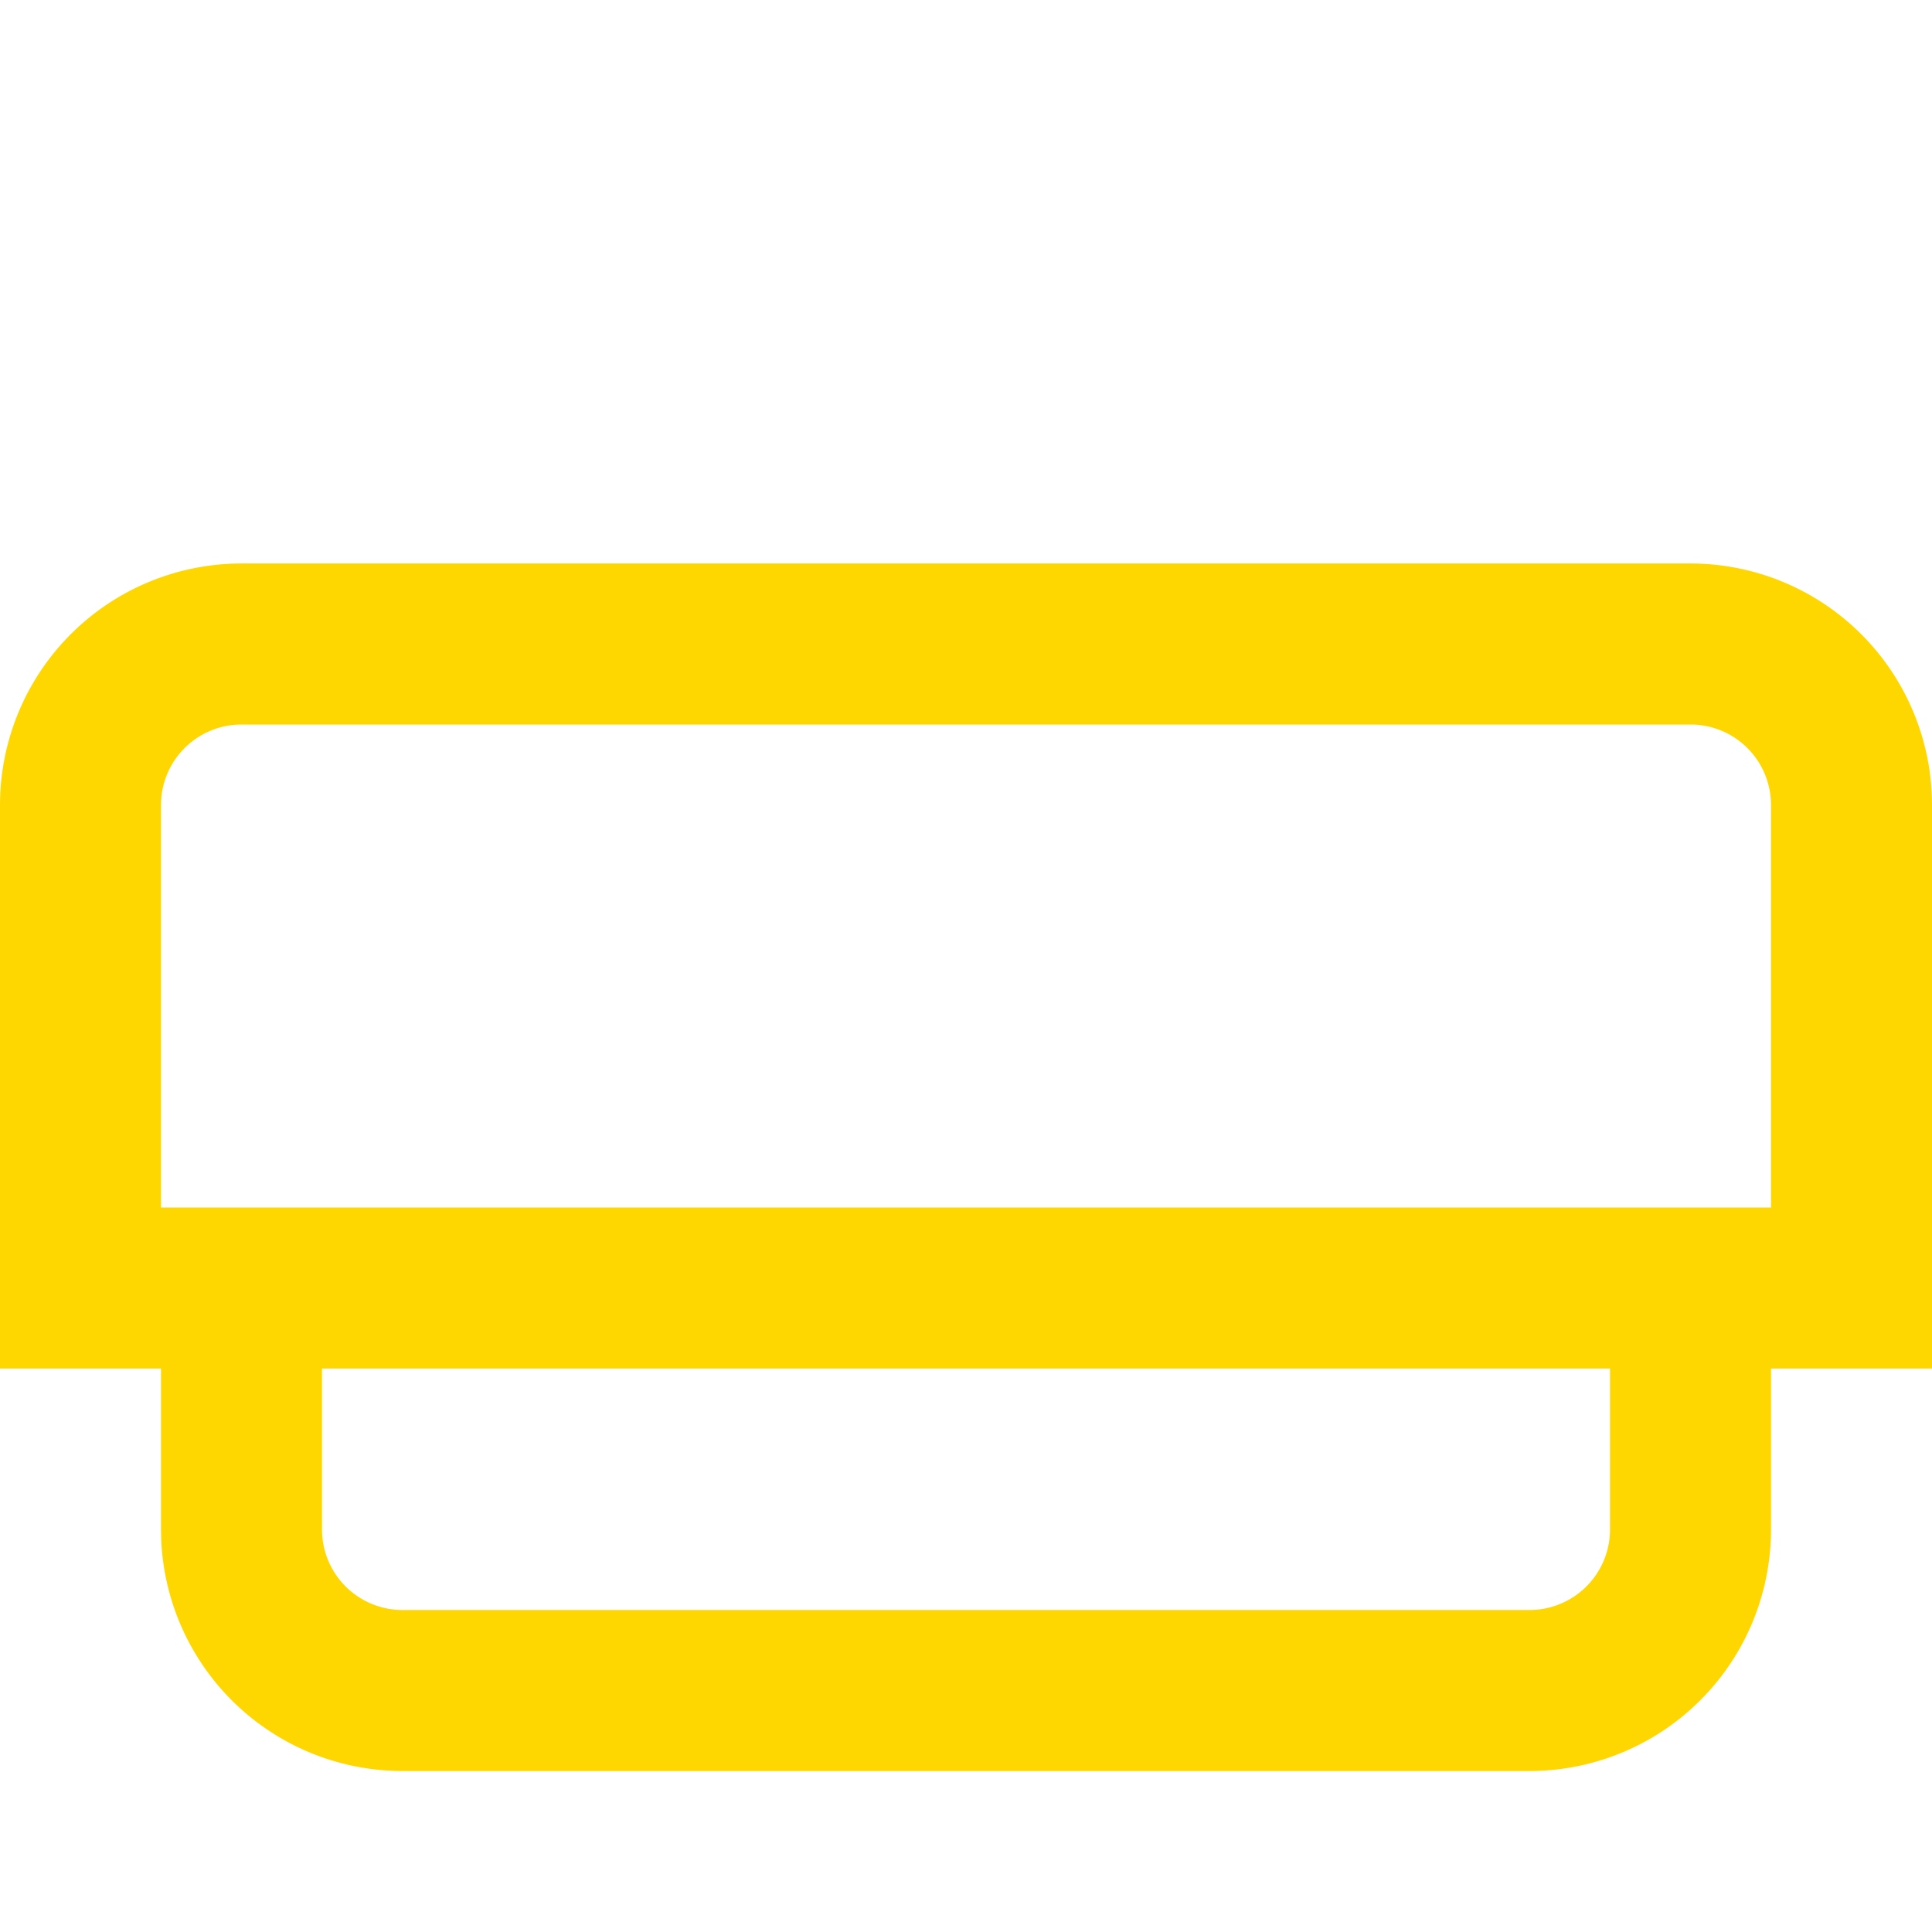
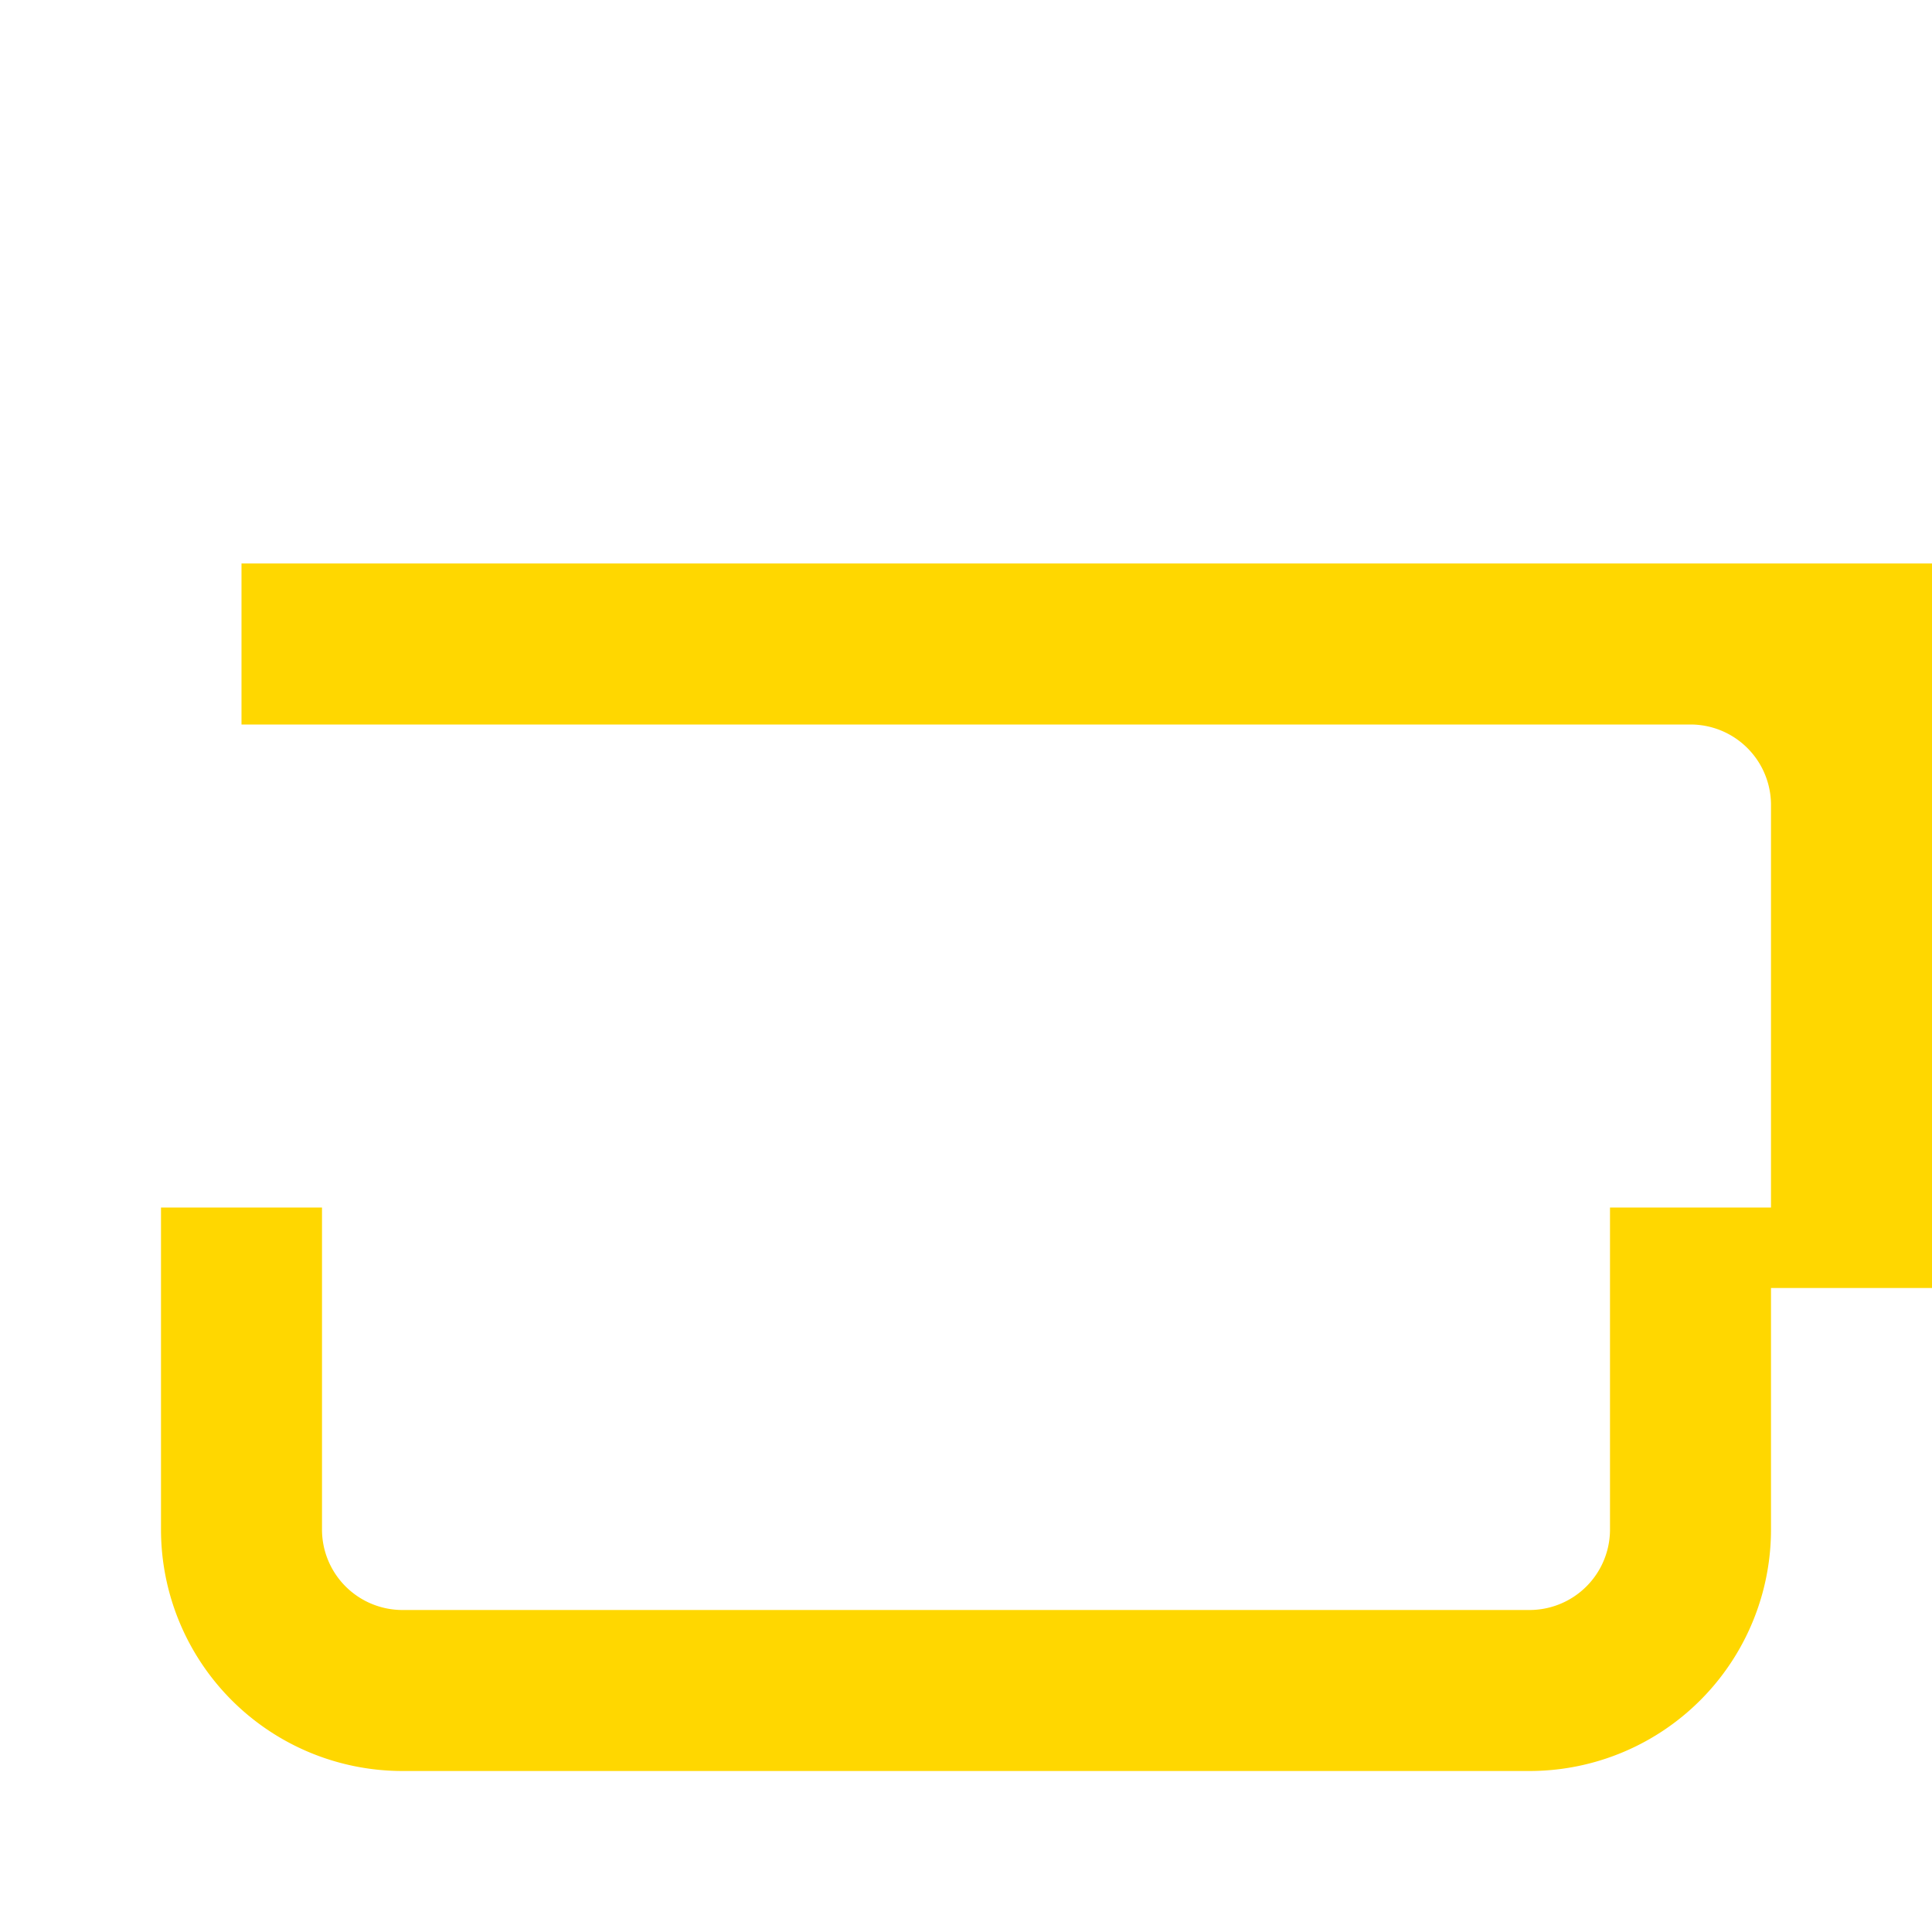
<svg xmlns="http://www.w3.org/2000/svg" width="64" height="64" viewBox="0 0 24 24" fill="none">
-   <path d="M21 15v4a2 2 0 0 1-2 2H5a2 2 0 0 1-2-2v-4M3 8h18a2 2 0 0 1 2 2v6H1V10a2 2 0 0 1 2-2z" stroke="#FFD700" stroke-width="2" />
+   <path d="M21 15v4a2 2 0 0 1-2 2H5a2 2 0 0 1-2-2v-4M3 8h18a2 2 0 0 1 2 2v6V10a2 2 0 0 1 2-2z" stroke="#FFD700" stroke-width="2" />
</svg>